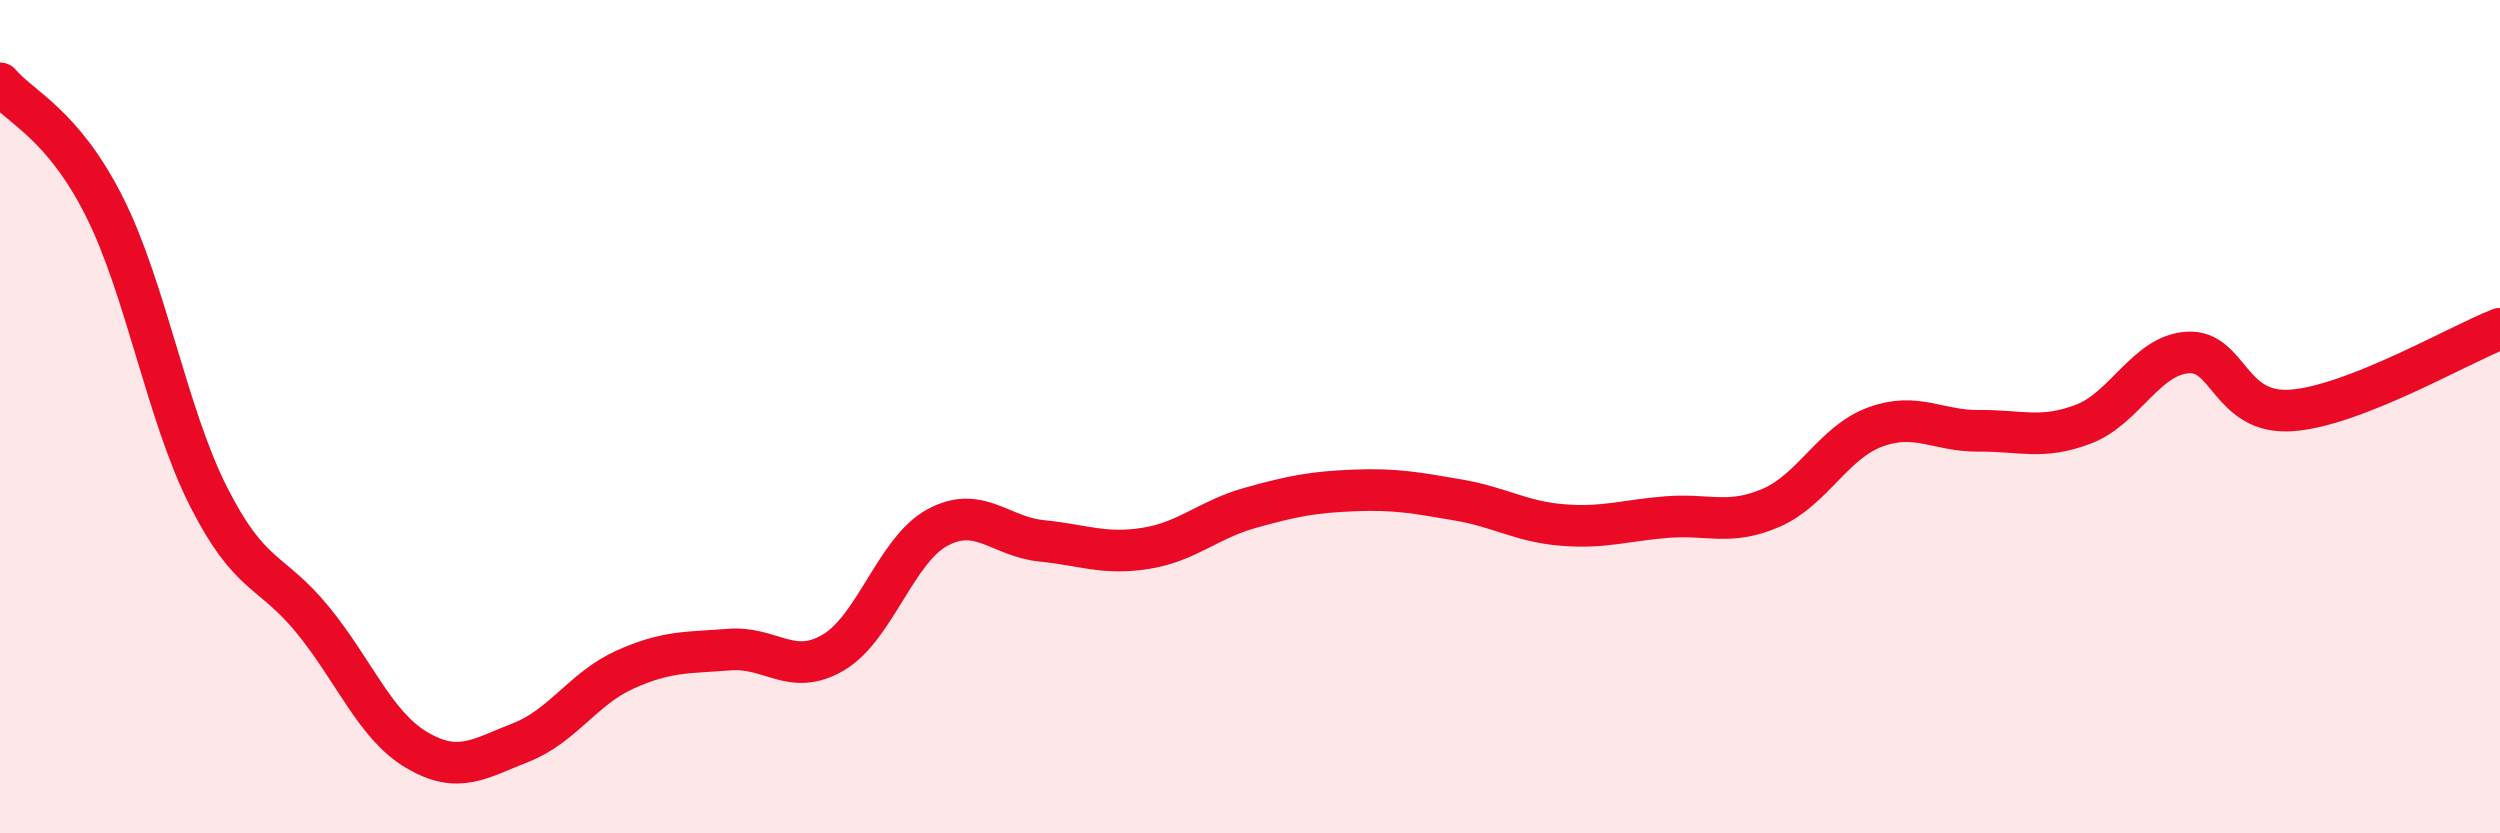
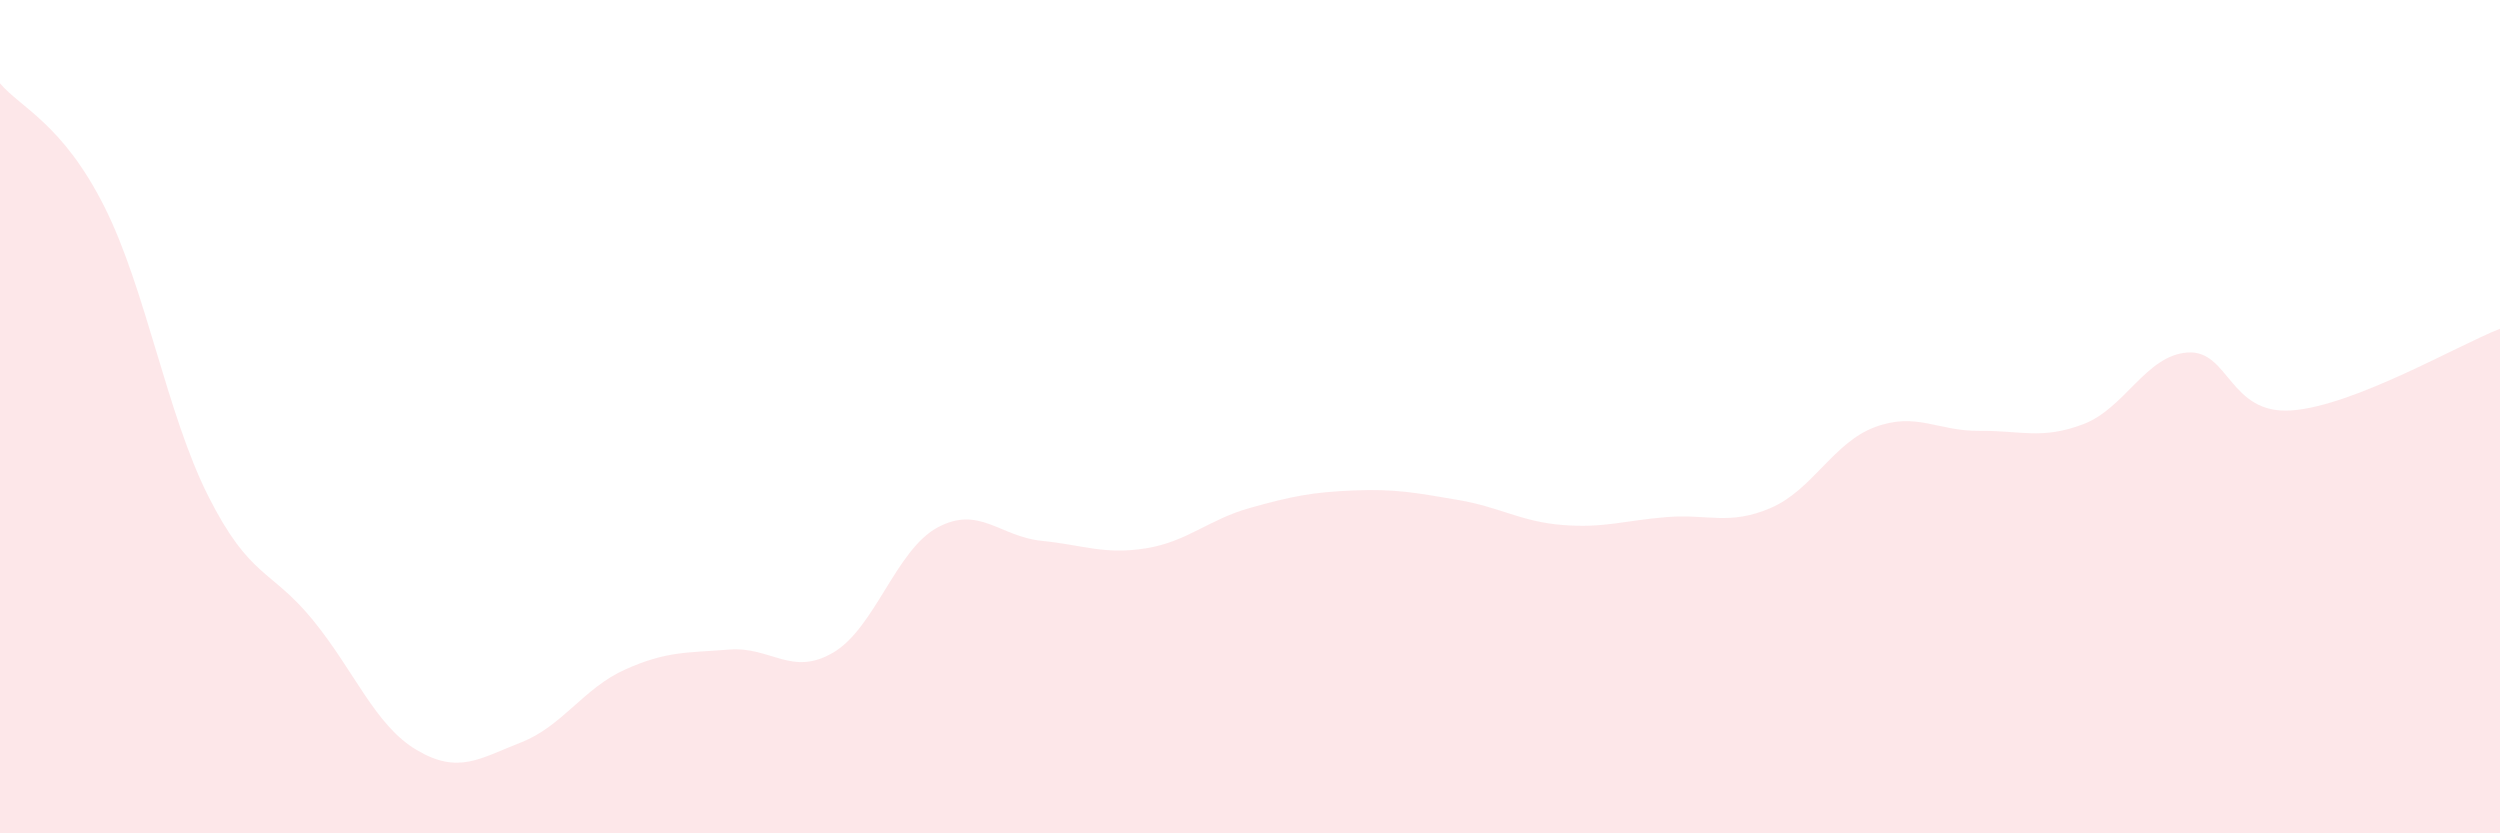
<svg xmlns="http://www.w3.org/2000/svg" width="60" height="20" viewBox="0 0 60 20">
  <path d="M 0,2 C 0.5,2.59 1.5,2.97 2.5,4.95 C 3.5,6.93 4,9.93 5,11.91 C 6,13.89 6.5,13.65 7.5,14.87 C 8.5,16.09 9,17.41 10,18 C 11,18.59 11.5,18.21 12.5,17.82 C 13.5,17.43 14,16.52 15,16.07 C 16,15.62 16.5,15.67 17.5,15.59 C 18.5,15.51 19,16.25 20,15.66 C 21,15.07 21.5,13.2 22.5,12.66 C 23.5,12.12 24,12.88 25,12.98 C 26,13.08 26.5,13.32 27.5,13.16 C 28.5,13 29,12.47 30,12.19 C 31,11.91 31.5,11.81 32.5,11.77 C 33.5,11.73 34,11.83 35,12 C 36,12.17 36.5,12.52 37.5,12.6 C 38.5,12.68 39,12.49 40,12.41 C 41,12.33 41.5,12.62 42.5,12.19 C 43.5,11.76 44,10.62 45,10.25 C 46,9.88 46.5,10.35 47.5,10.34 C 48.5,10.33 49,10.56 50,10.18 C 51,9.8 51.5,8.53 52.5,8.46 C 53.5,8.39 53.5,9.96 55,9.85 C 56.5,9.74 59,8.28 60,7.89L60 20L0 20Z" fill="#EB0A25" opacity="0.1" stroke-linecap="round" stroke-linejoin="round" />
-   <path d="M 0,2 C 0.5,2.59 1.5,2.97 2.5,4.95 C 3.5,6.93 4,9.93 5,11.91 C 6,13.89 6.5,13.65 7.5,14.87 C 8.5,16.09 9,17.41 10,18 C 11,18.59 11.5,18.21 12.5,17.82 C 13.5,17.43 14,16.52 15,16.07 C 16,15.62 16.5,15.67 17.5,15.59 C 18.5,15.51 19,16.25 20,15.66 C 21,15.07 21.5,13.2 22.5,12.66 C 23.5,12.12 24,12.88 25,12.98 C 26,13.08 26.5,13.32 27.5,13.16 C 28.5,13 29,12.47 30,12.19 C 31,11.91 31.5,11.81 32.5,11.77 C 33.5,11.73 34,11.83 35,12 C 36,12.17 36.5,12.52 37.5,12.6 C 38.5,12.68 39,12.49 40,12.41 C 41,12.33 41.5,12.62 42.5,12.19 C 43.5,11.76 44,10.62 45,10.25 C 46,9.88 46.5,10.35 47.5,10.34 C 48.5,10.33 49,10.56 50,10.18 C 51,9.8 51.5,8.53 52.5,8.46 C 53.5,8.39 53.5,9.96 55,9.85 C 56.5,9.74 59,8.28 60,7.89" stroke="#EB0A25" stroke-width="1" fill="none" stroke-linecap="round" stroke-linejoin="round" />
</svg>